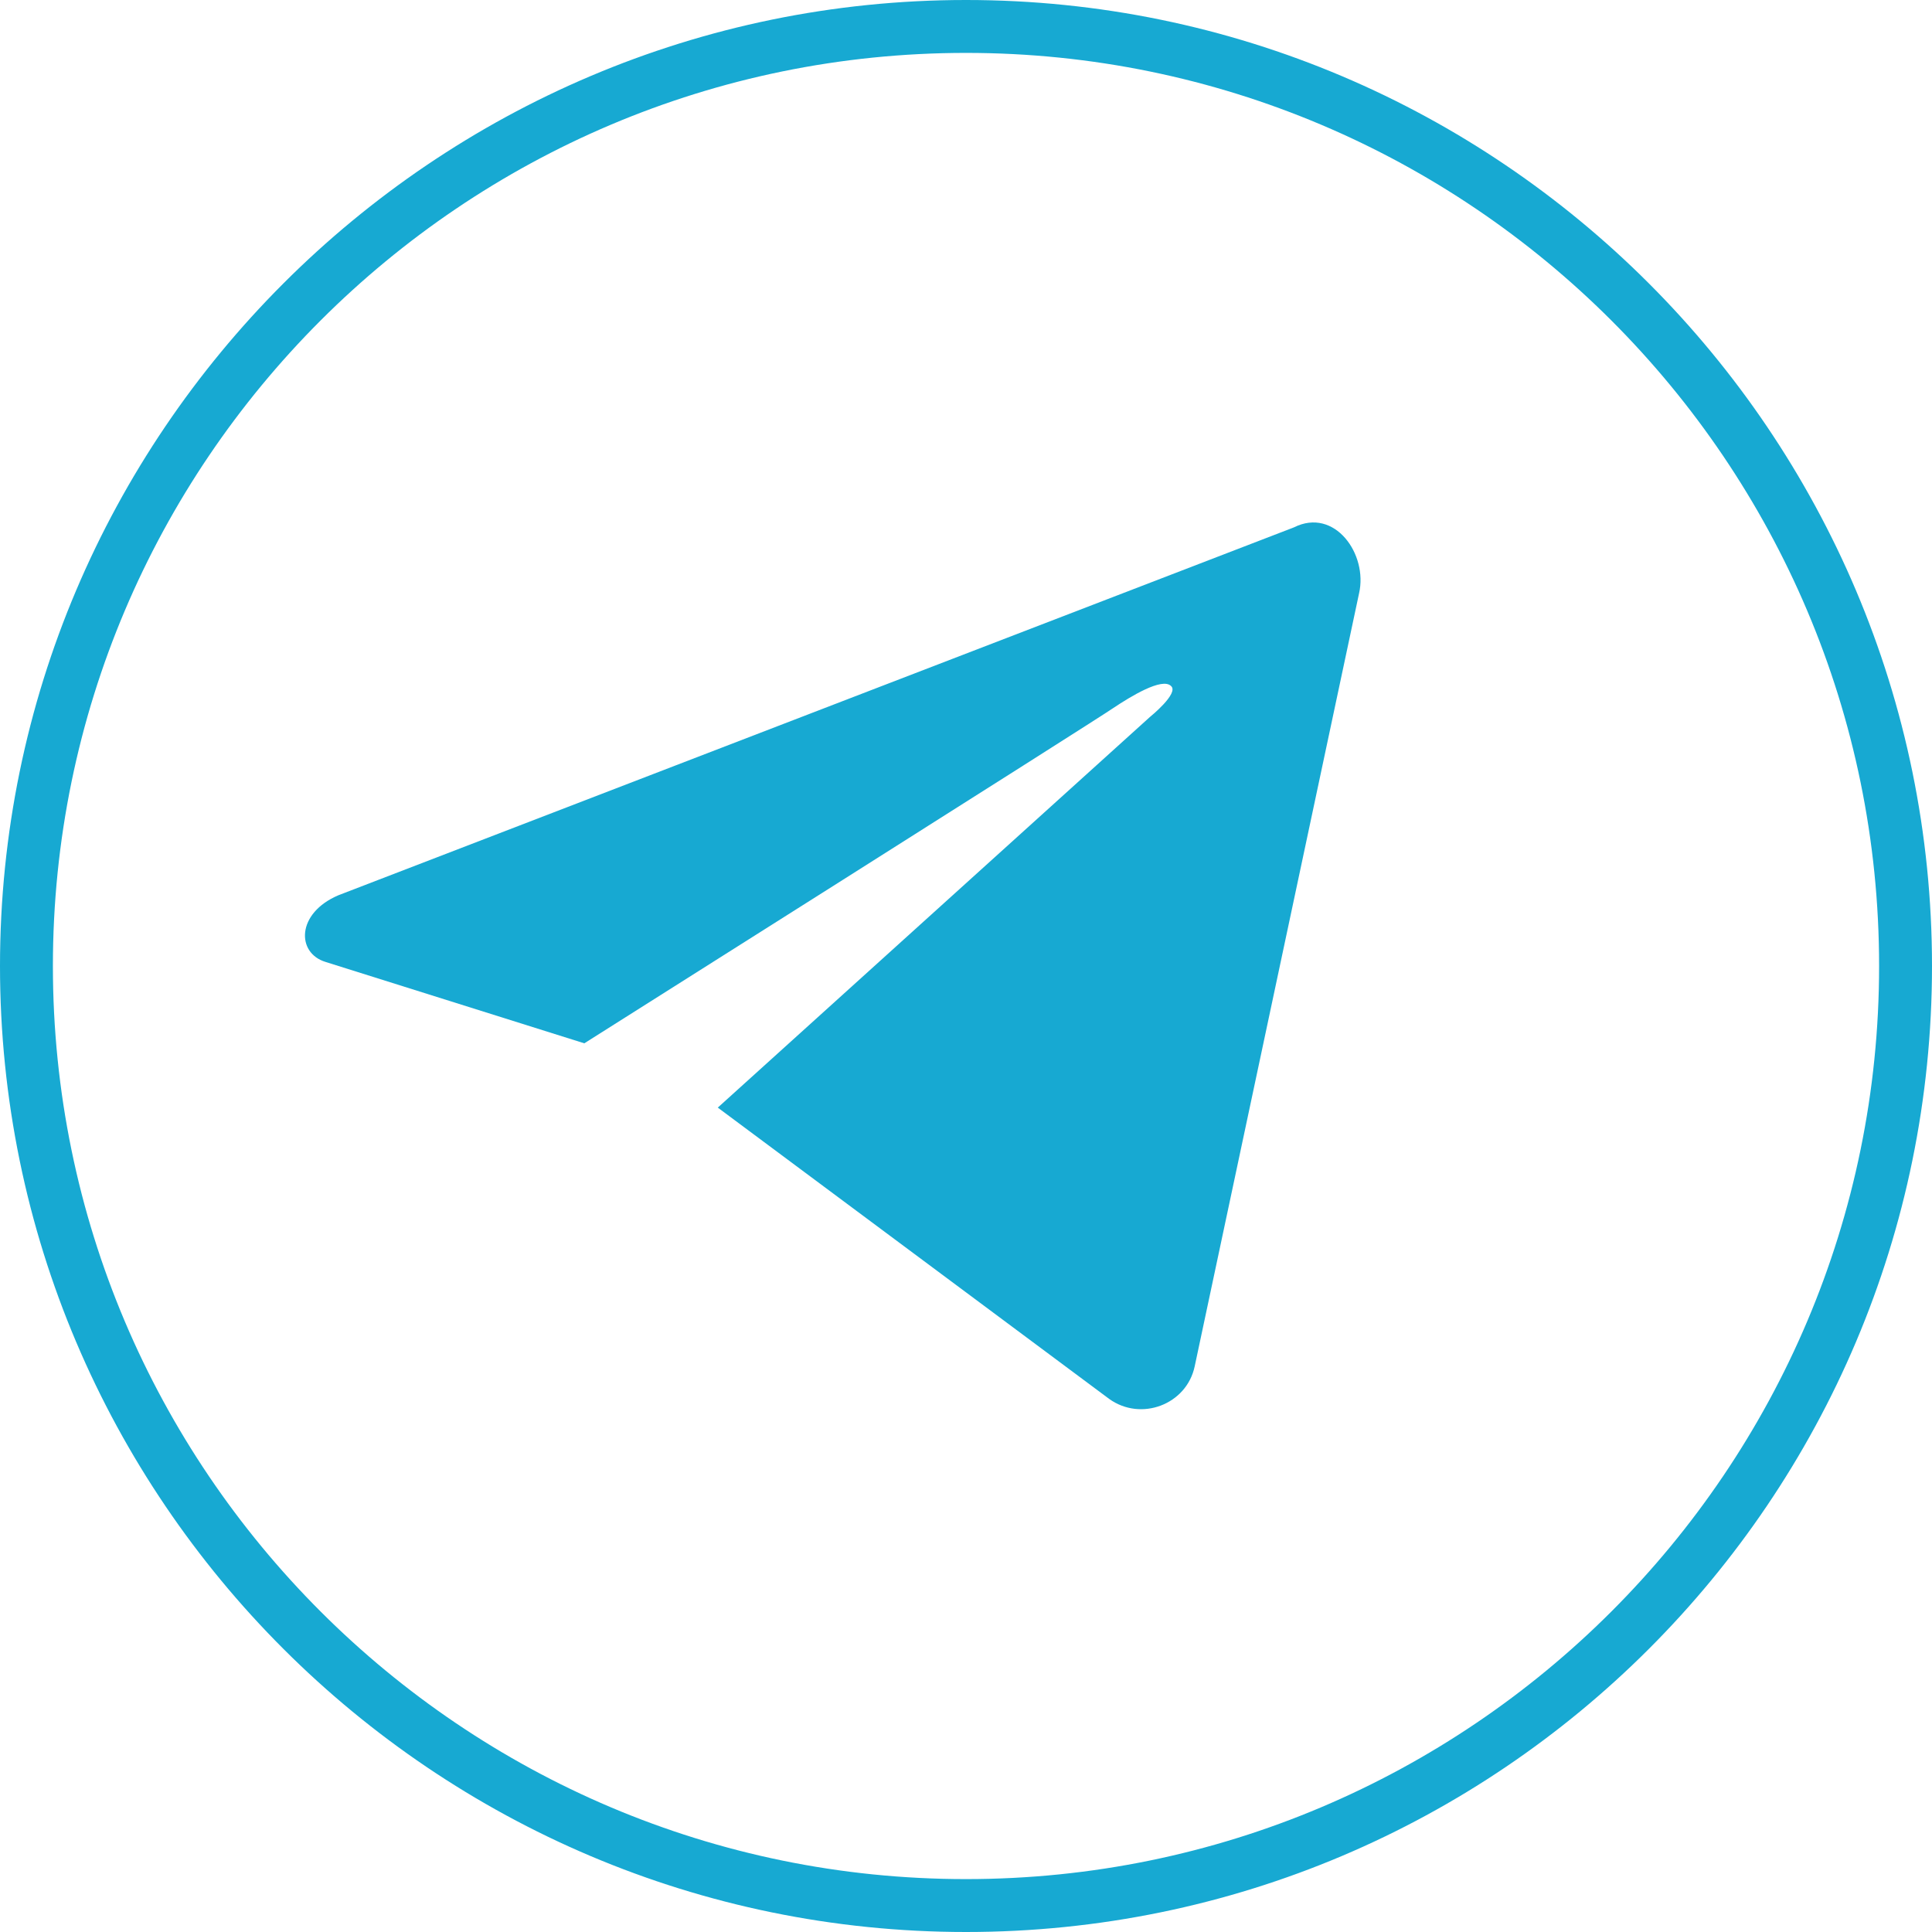
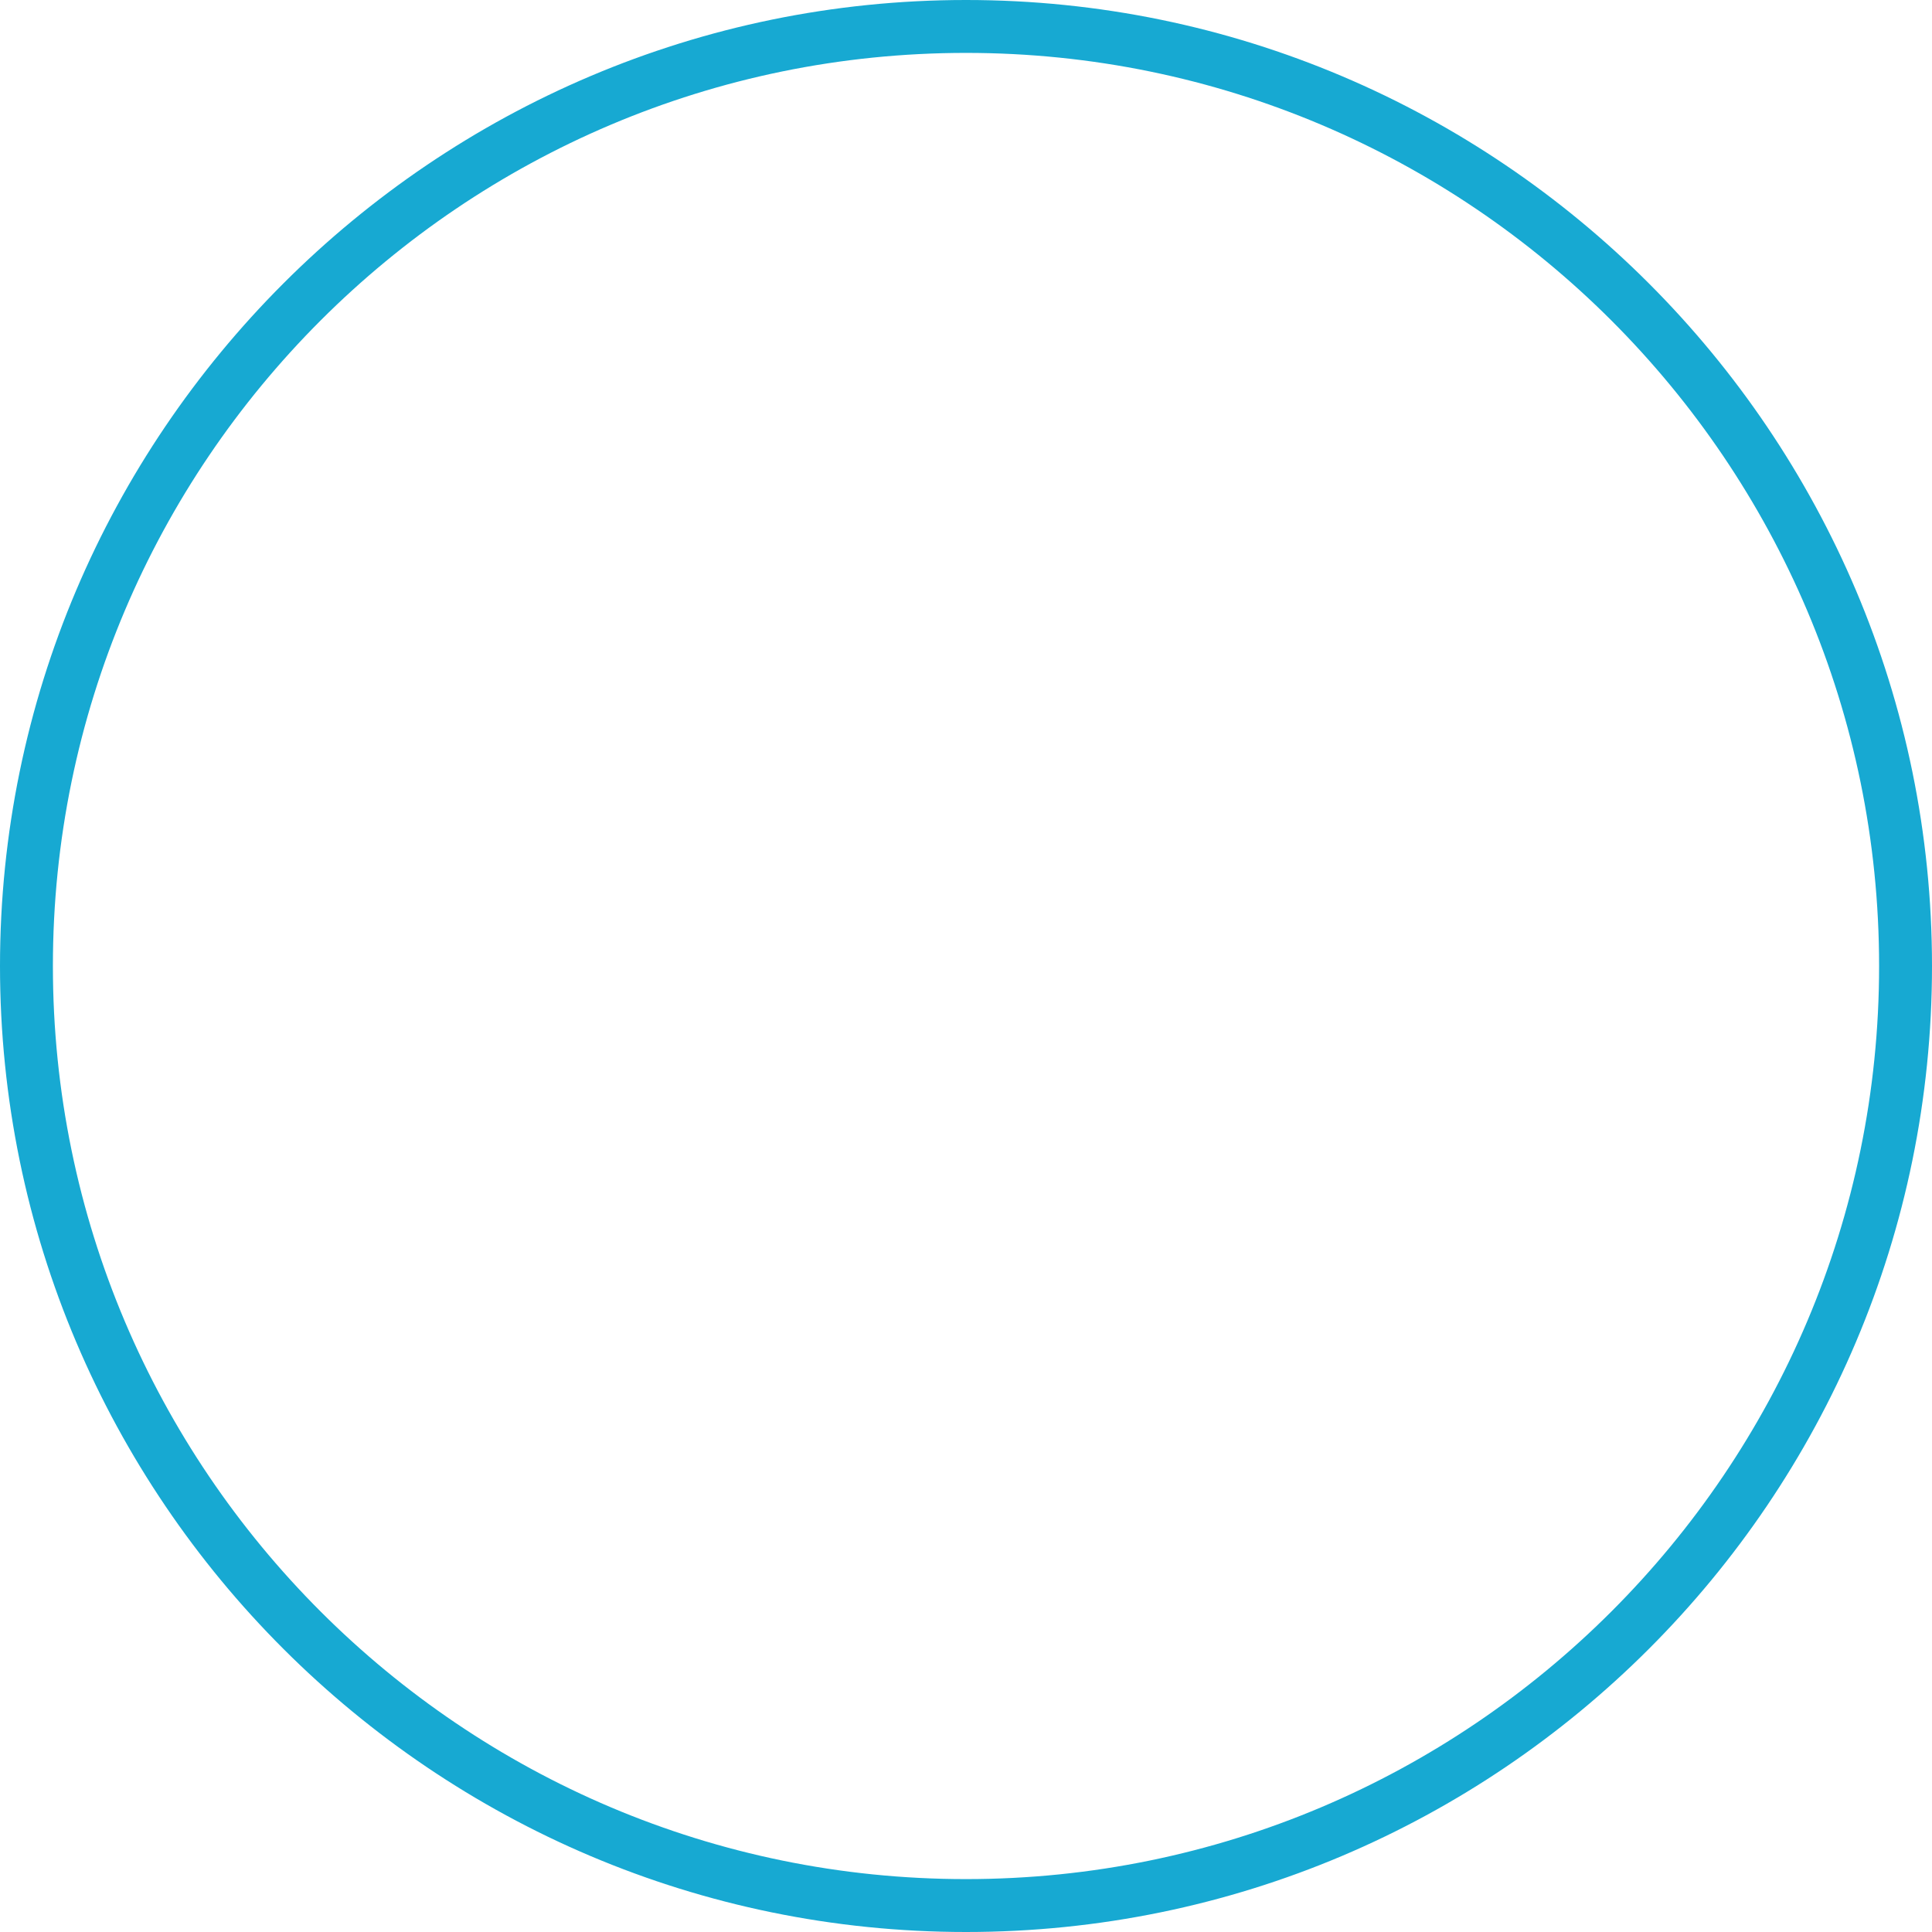
<svg xmlns="http://www.w3.org/2000/svg" fill="#17a9d2" height="237.4" preserveAspectRatio="xMidYMid meet" version="1" viewBox="0.0 0.0 237.4 237.4" width="237.4" zoomAndPan="magnify">
  <g id="change1_1">
-     <path d="M167,72.9l-20.2,95c-1,4.7-6.6,6.8-10.5,4l-48.1-35.8l53.1-48c0,0,3.6-2.9,2.6-3.8c-1.1-1.1-5,1.3-7.1,2.7 c-2,1.4-65,41.2-65,41.2L40,118.2c-3.6-1.1-3.6-6,1.6-8.2L159,64.8C164,62.3,168.1,68.1,167,72.9z" />
    <path d="M118.7,237.4C53.3,237.4,0,184.2,0,118.7C0,53.3,53.3,0,118.7,0c65.5,0,118.7,53.3,118.7,118.7 C237.4,184.2,184.2,237.4,118.7,237.4z M118.7,6.5C56.8,6.5,6.5,56.8,6.5,118.7c0,61.9,50.3,112.2,112.2,112.2 c61.9,0,112.2-50.3,112.2-112.2C230.9,56.8,180.6,6.5,118.7,6.5z" />
  </g>
</svg>